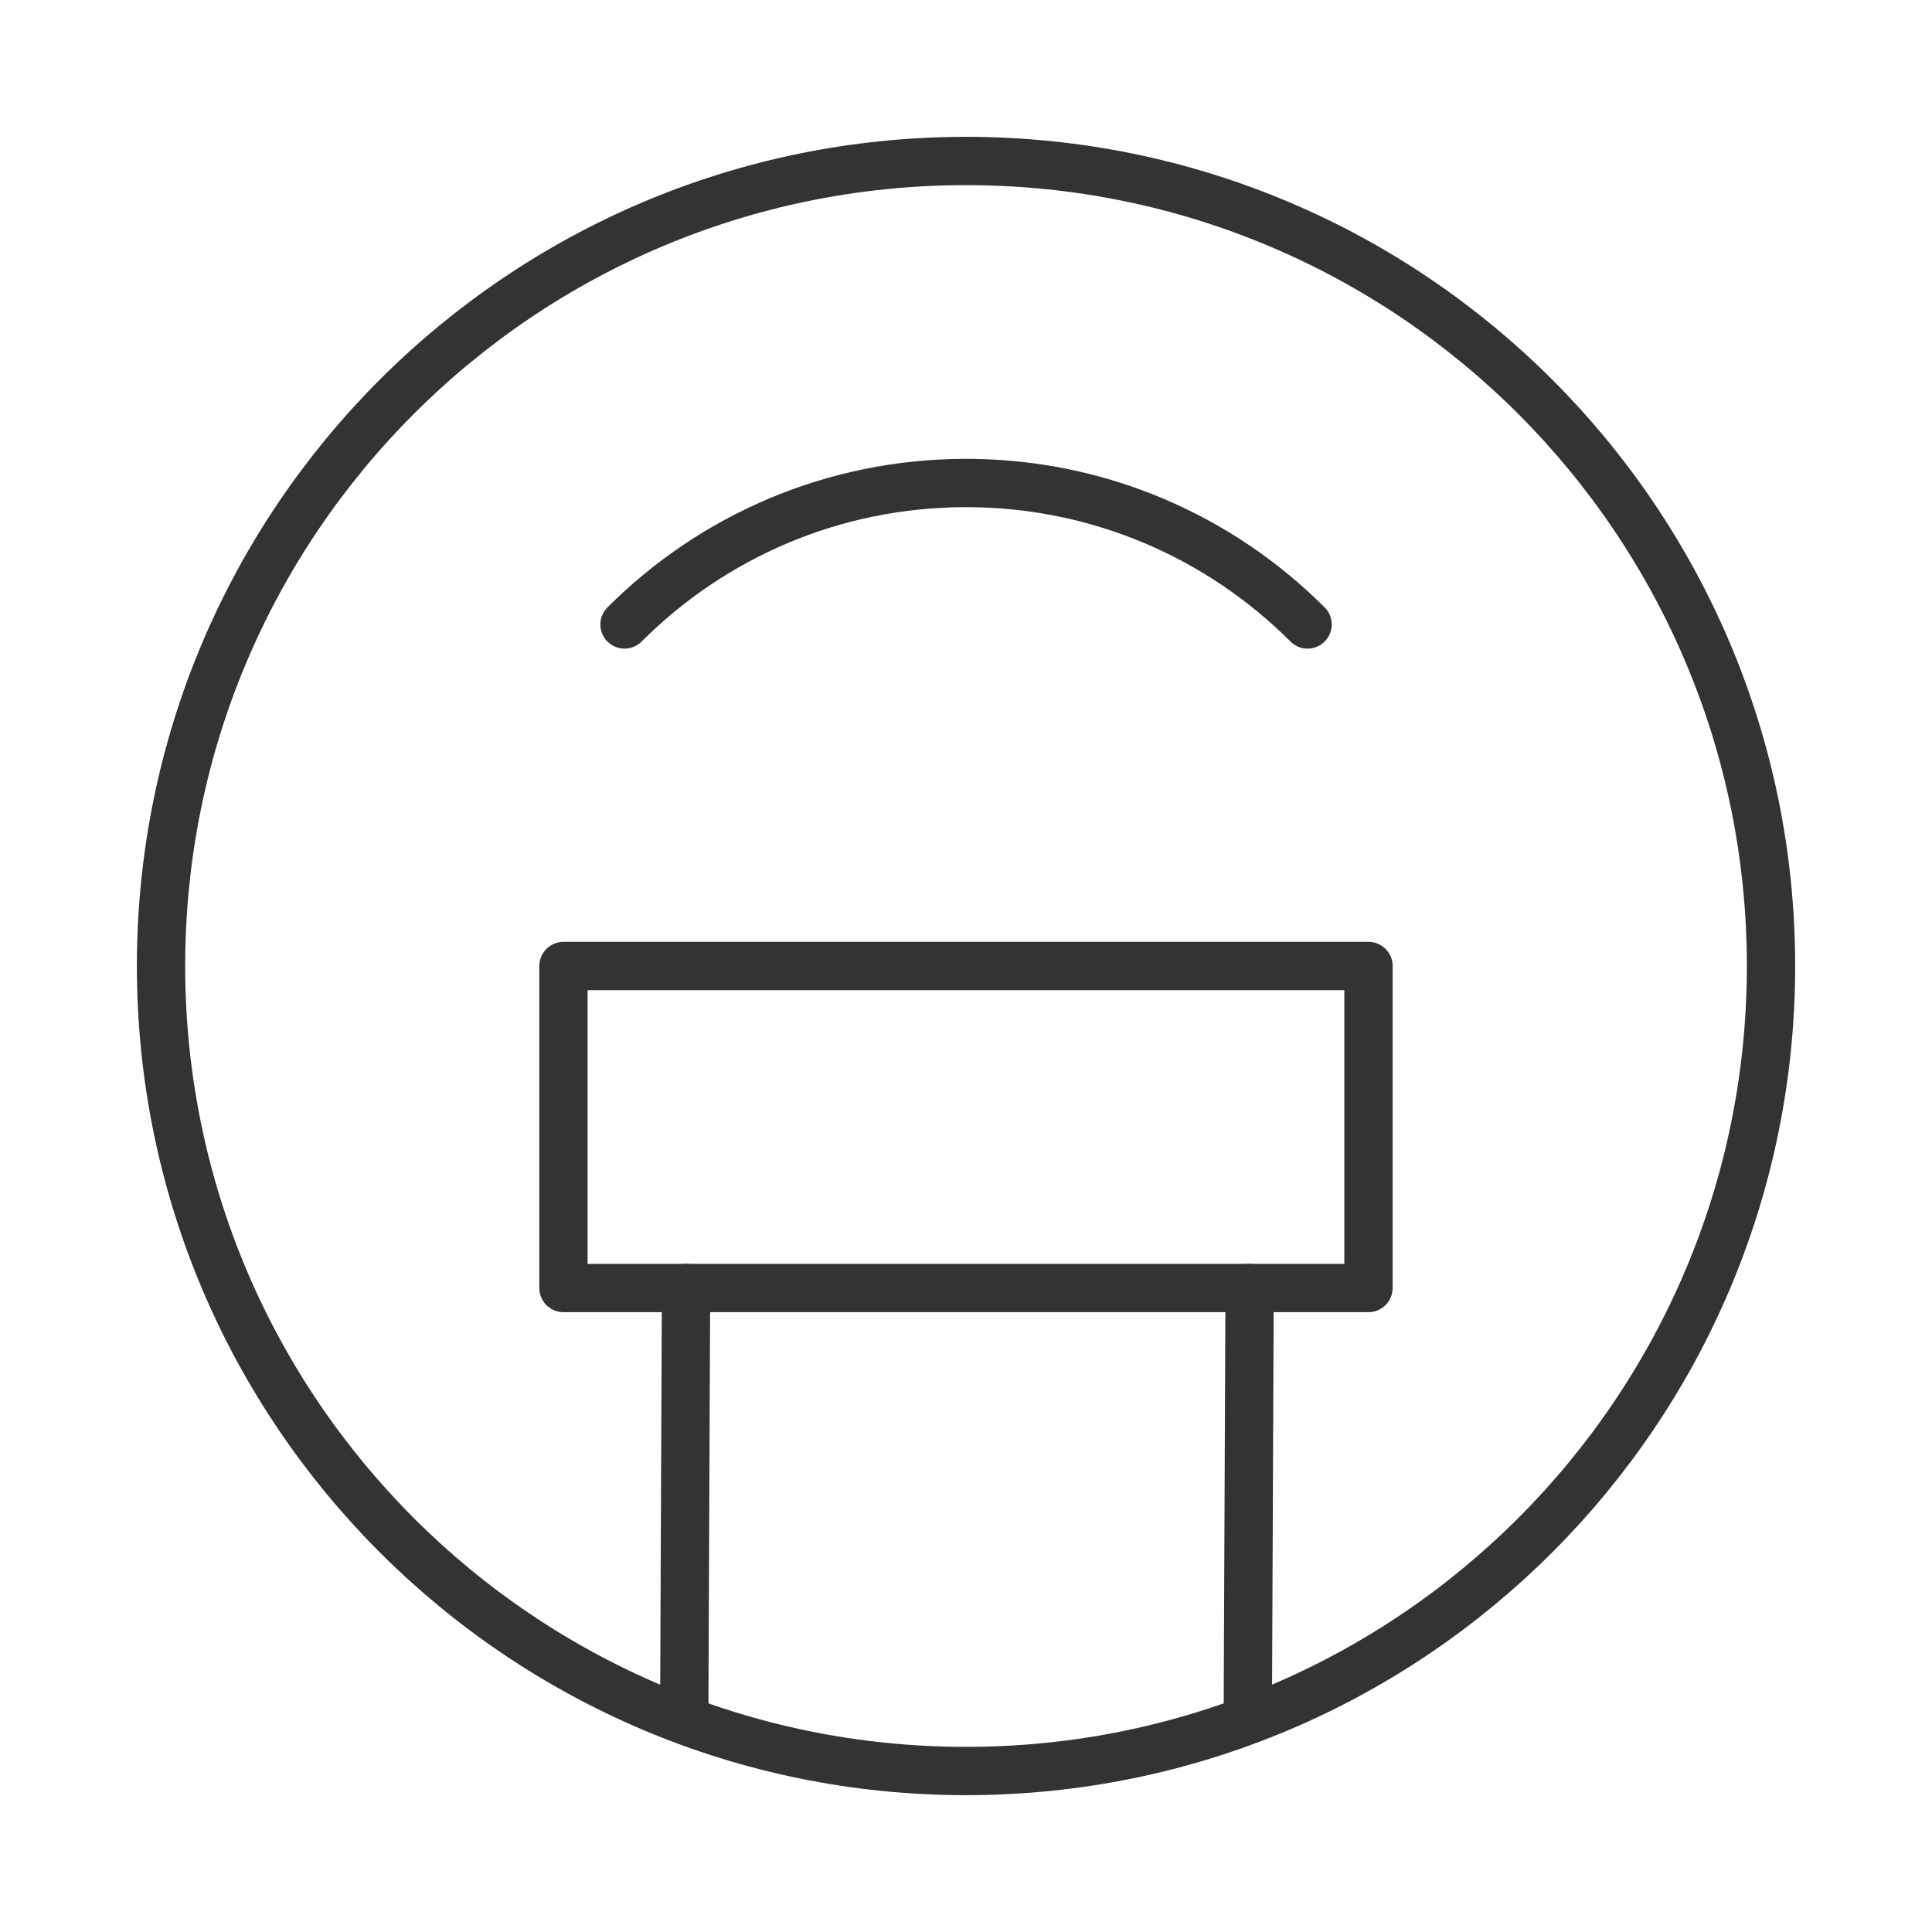
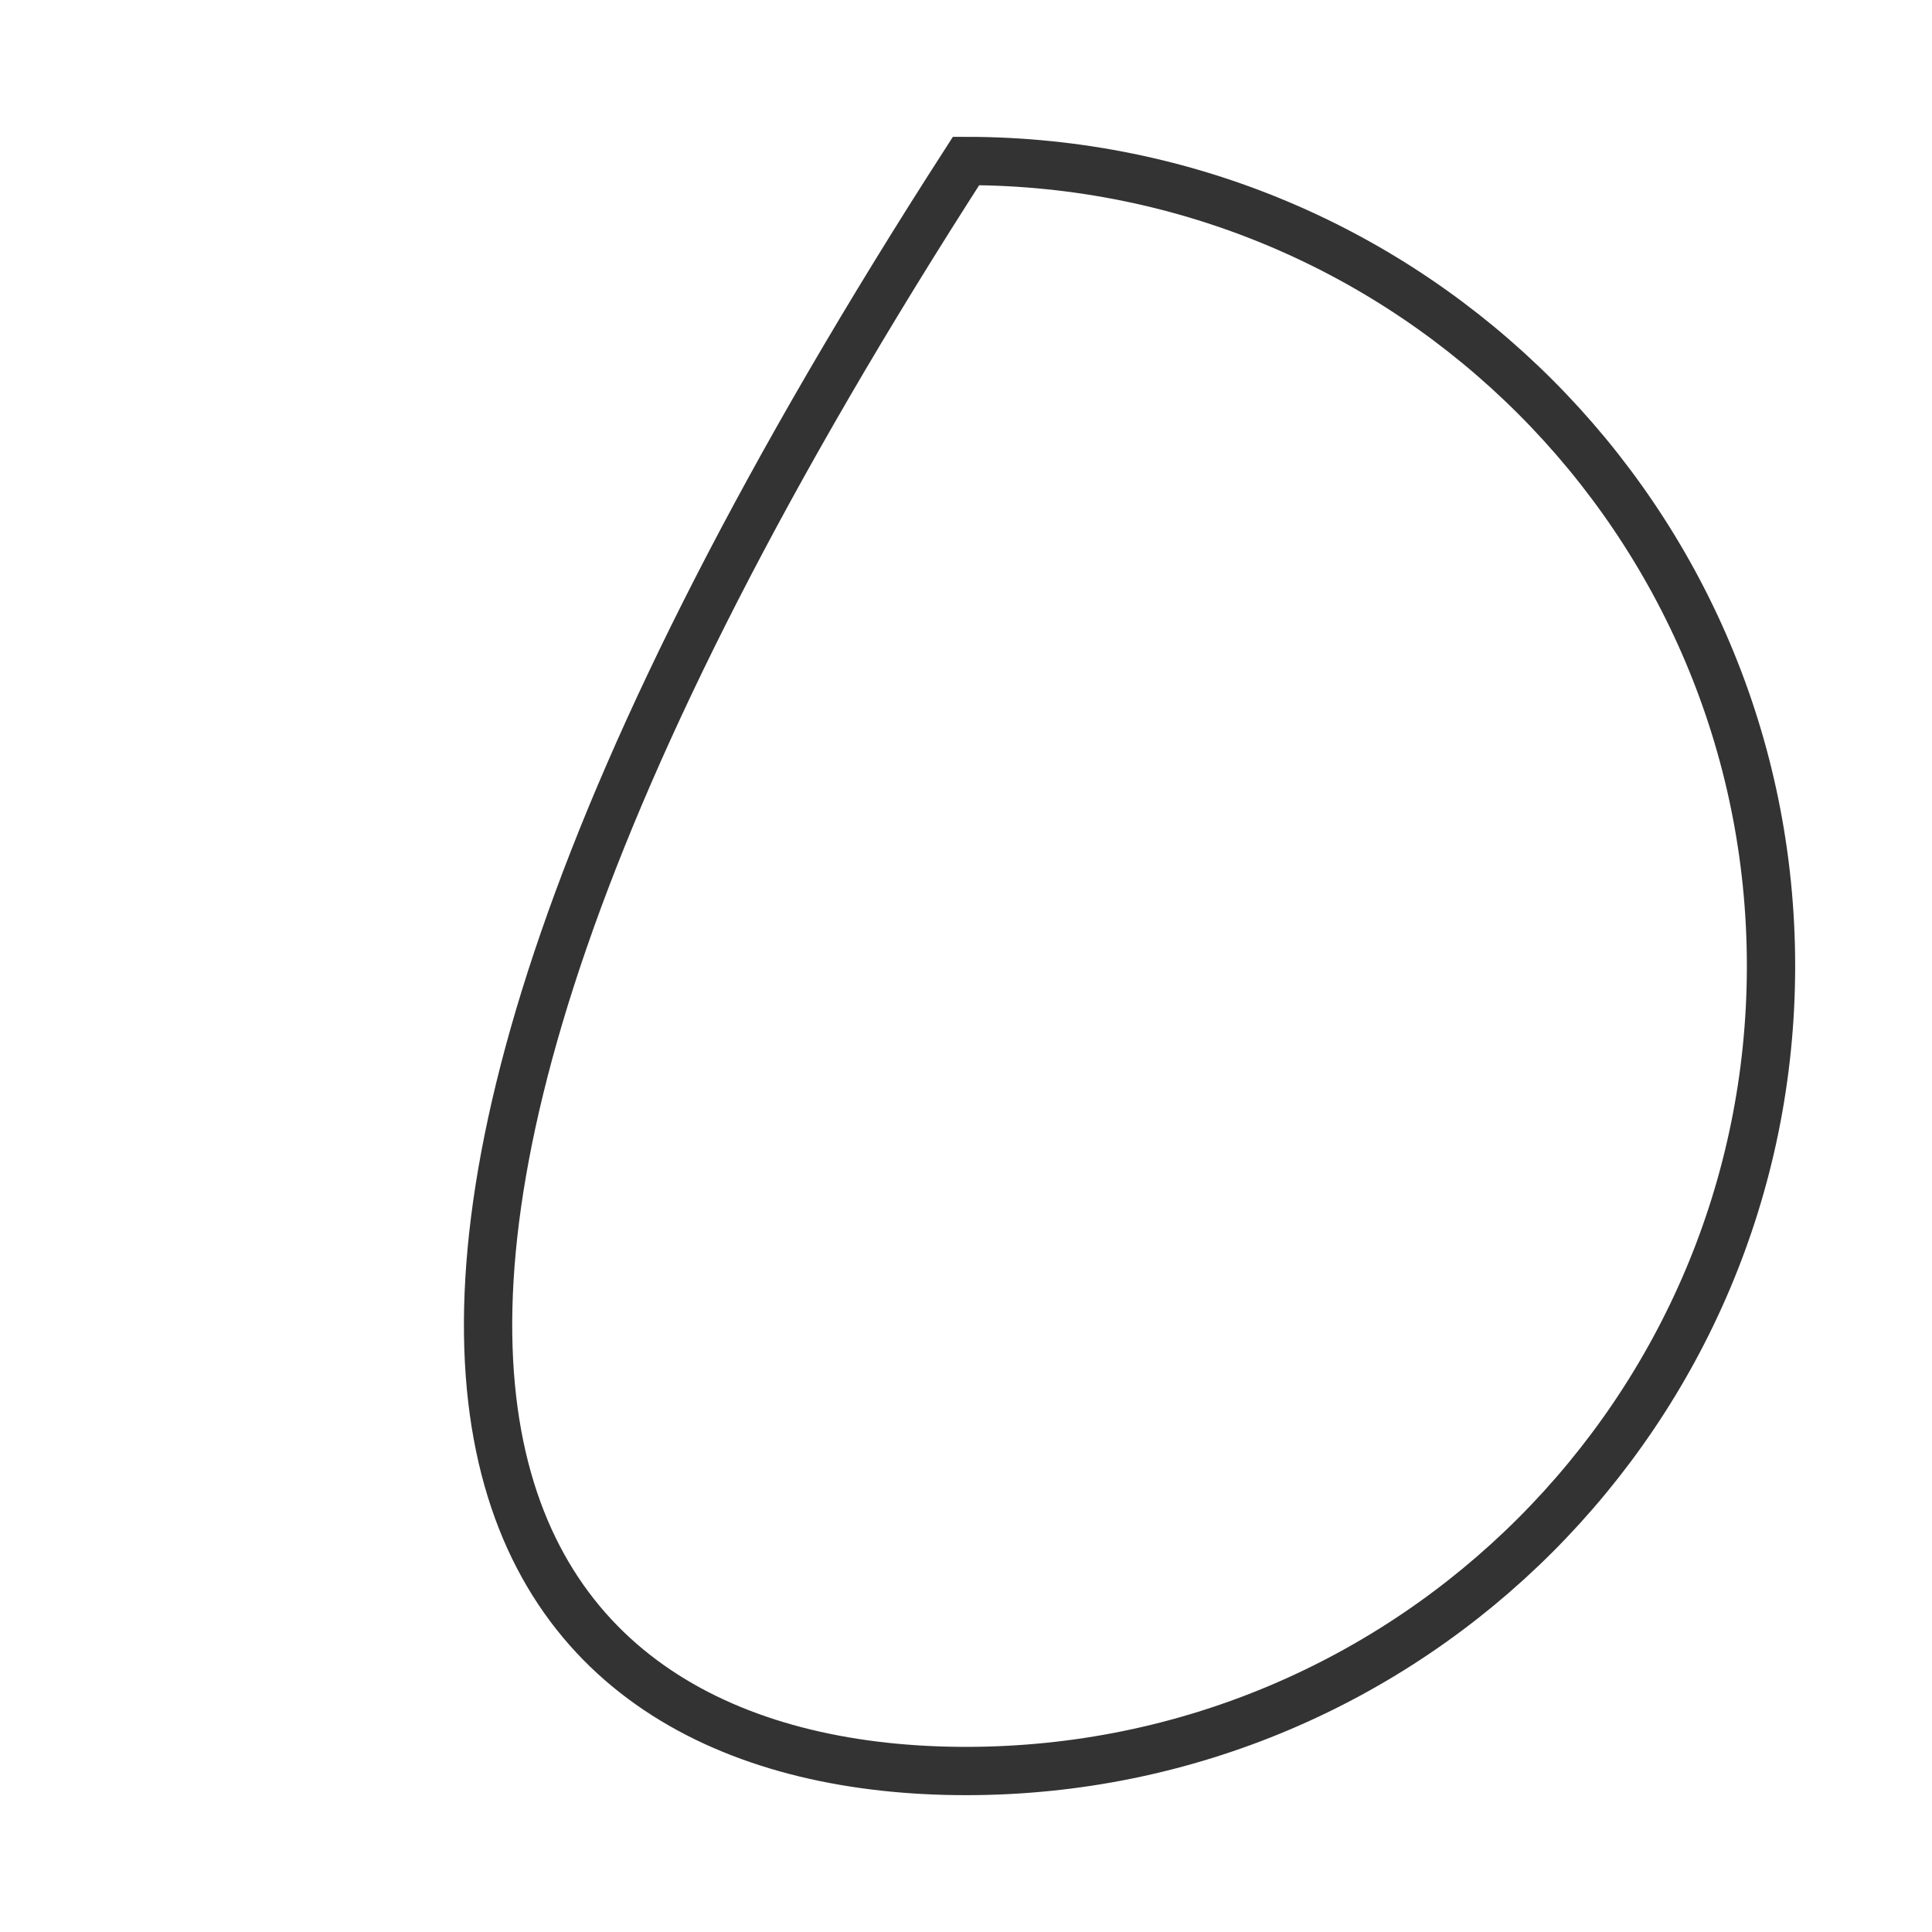
<svg xmlns="http://www.w3.org/2000/svg" width="40" height="40" viewBox="0 0 40 40" fill="none">
-   <path d="M20.001 36.667C29.205 36.667 36.667 29.205 36.667 20C36.667 10.795 29.205 3.333 20.001 3.333C10.796 3.333 3.334 10.795 3.334 20C3.334 29.205 10.796 36.667 20.001 36.667Z" stroke="#333333" />
-   <path d="M27.072 12.929C25.262 11.119 22.762 10 20.001 10C17.239 10 14.739 11.119 12.93 12.929" stroke="#333333" stroke-linecap="round" />
-   <path d="M28.333 20H11.666V26.667H28.333V20Z" stroke="#333333" stroke-linejoin="round" />
-   <path d="M14.204 26.666L14.166 35.595" stroke="#333333" stroke-linecap="round" />
-   <path d="M25.872 26.666L25.834 35.595" stroke="#333333" stroke-linecap="round" />
+   <path d="M20.001 36.667C29.205 36.667 36.667 29.205 36.667 20C36.667 10.795 29.205 3.333 20.001 3.333C3.334 29.205 10.796 36.667 20.001 36.667Z" stroke="#333333" />
</svg>